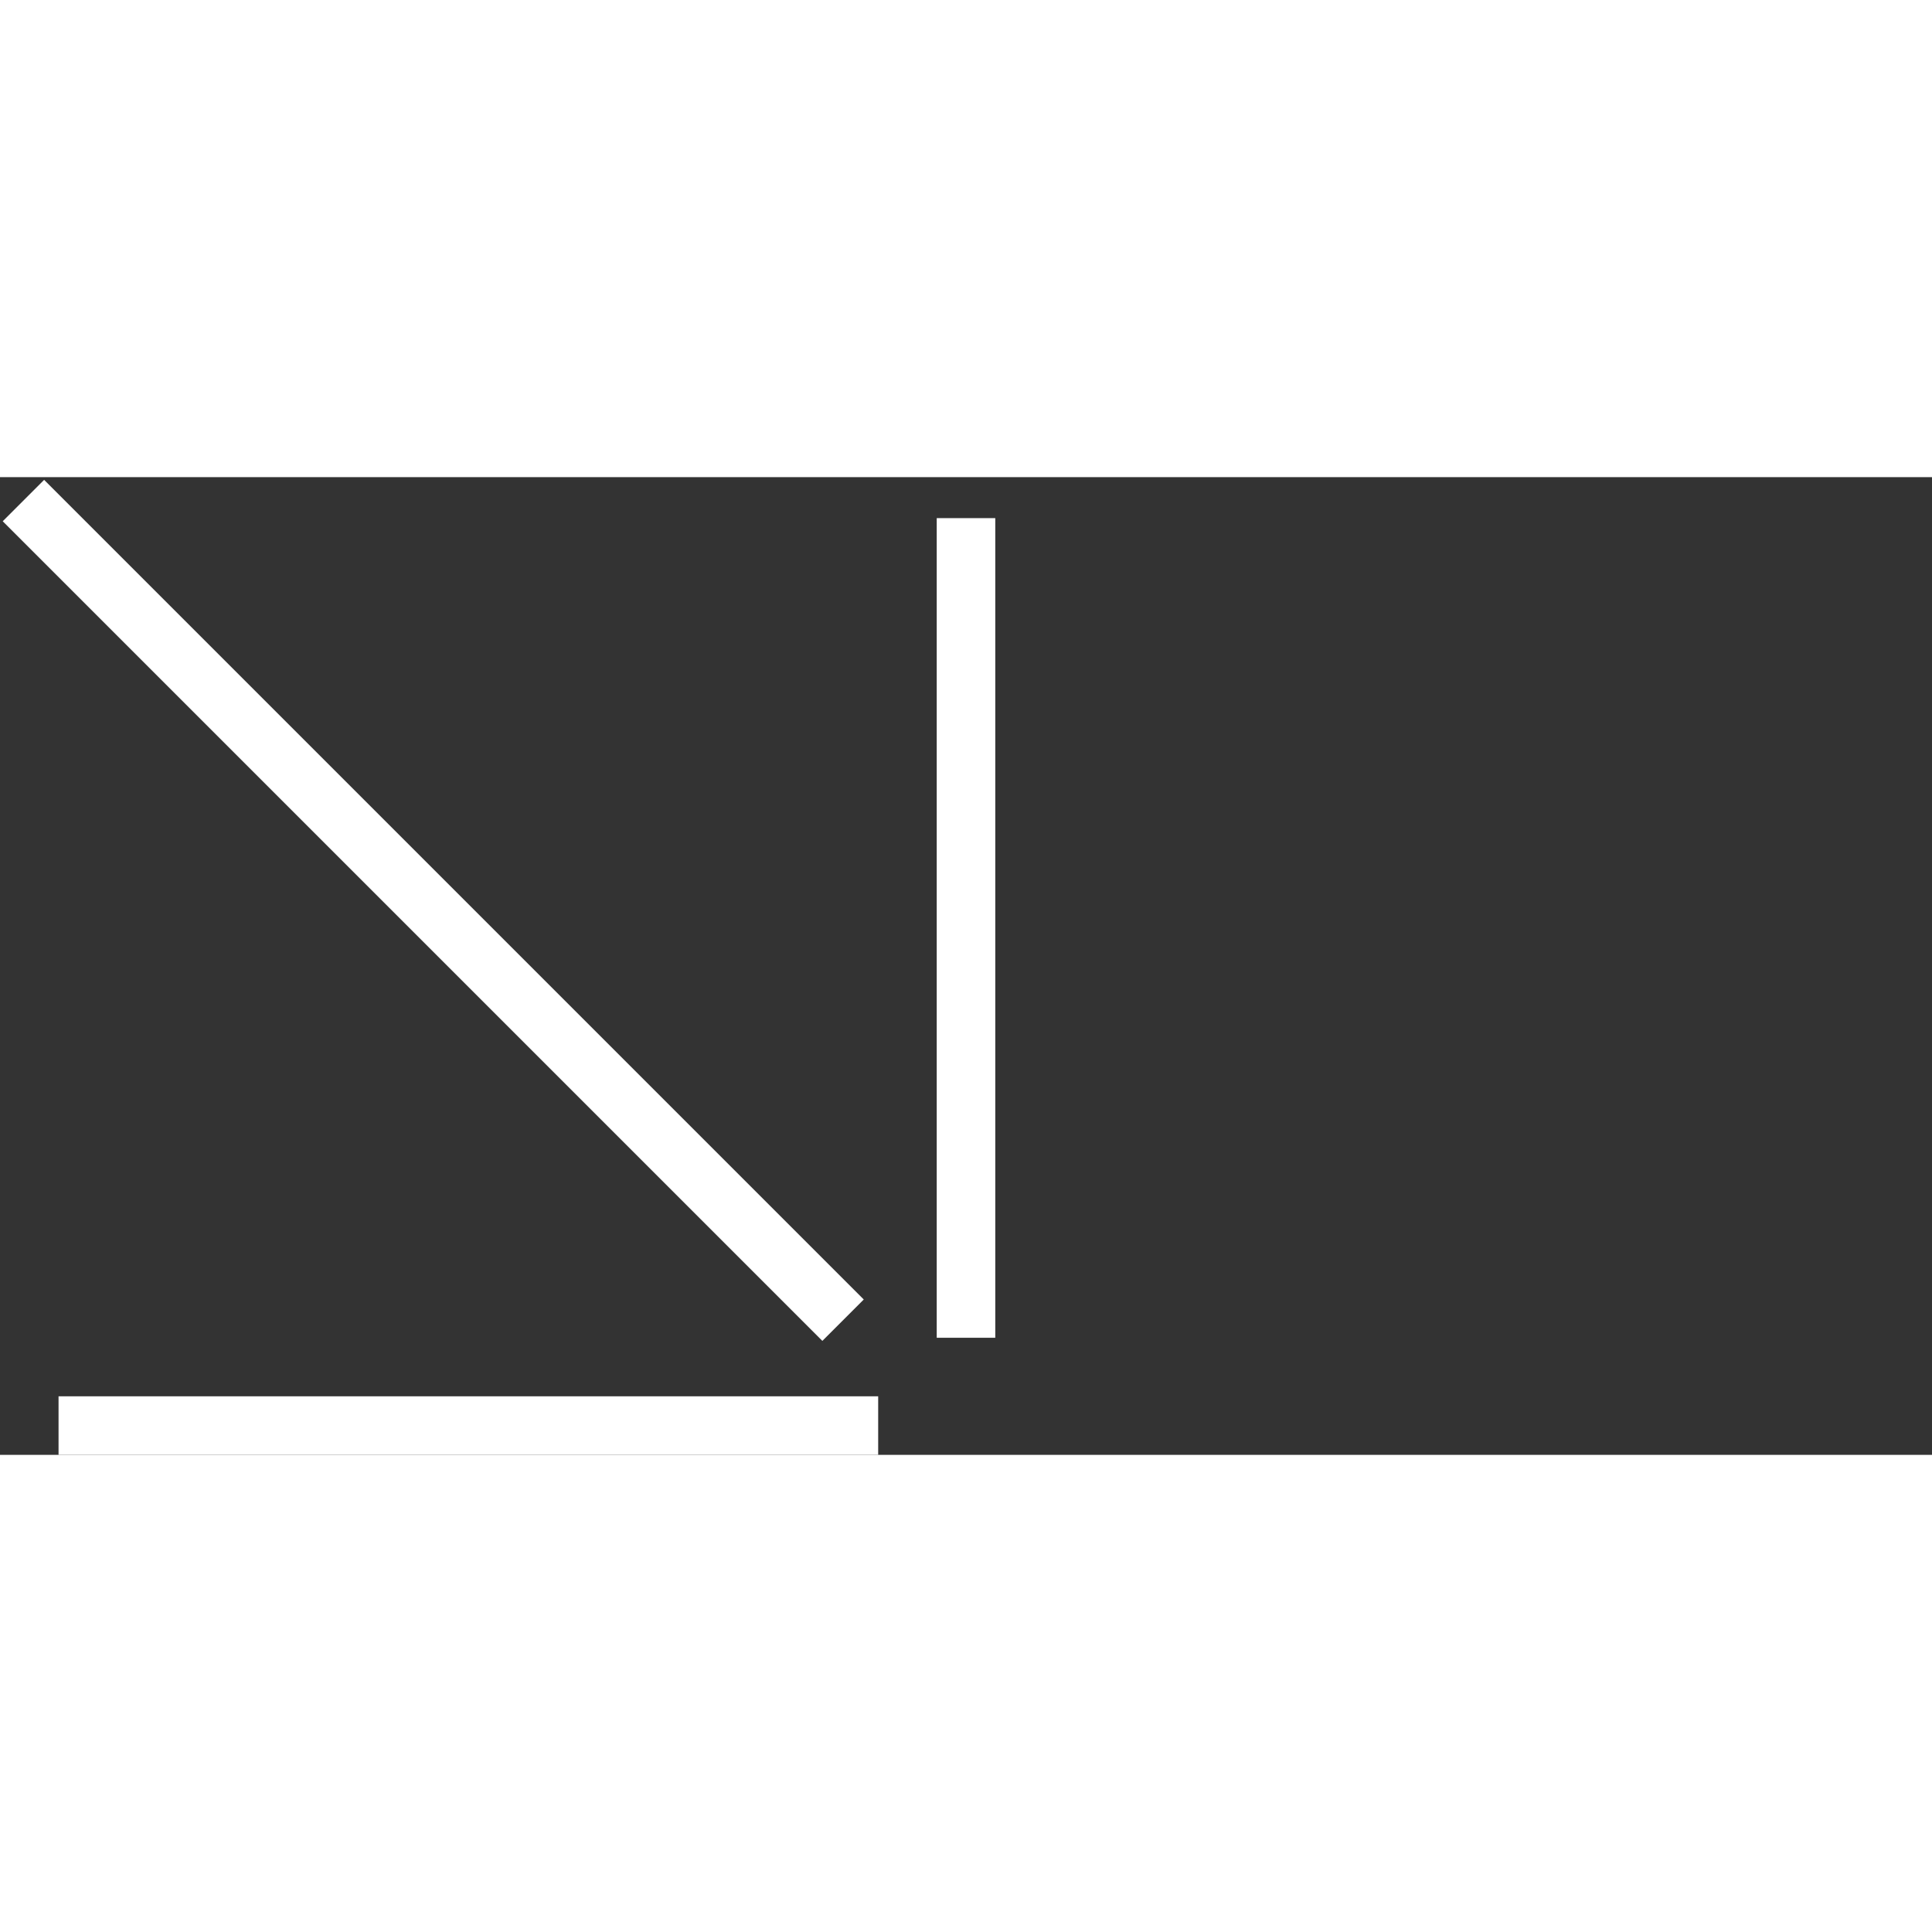
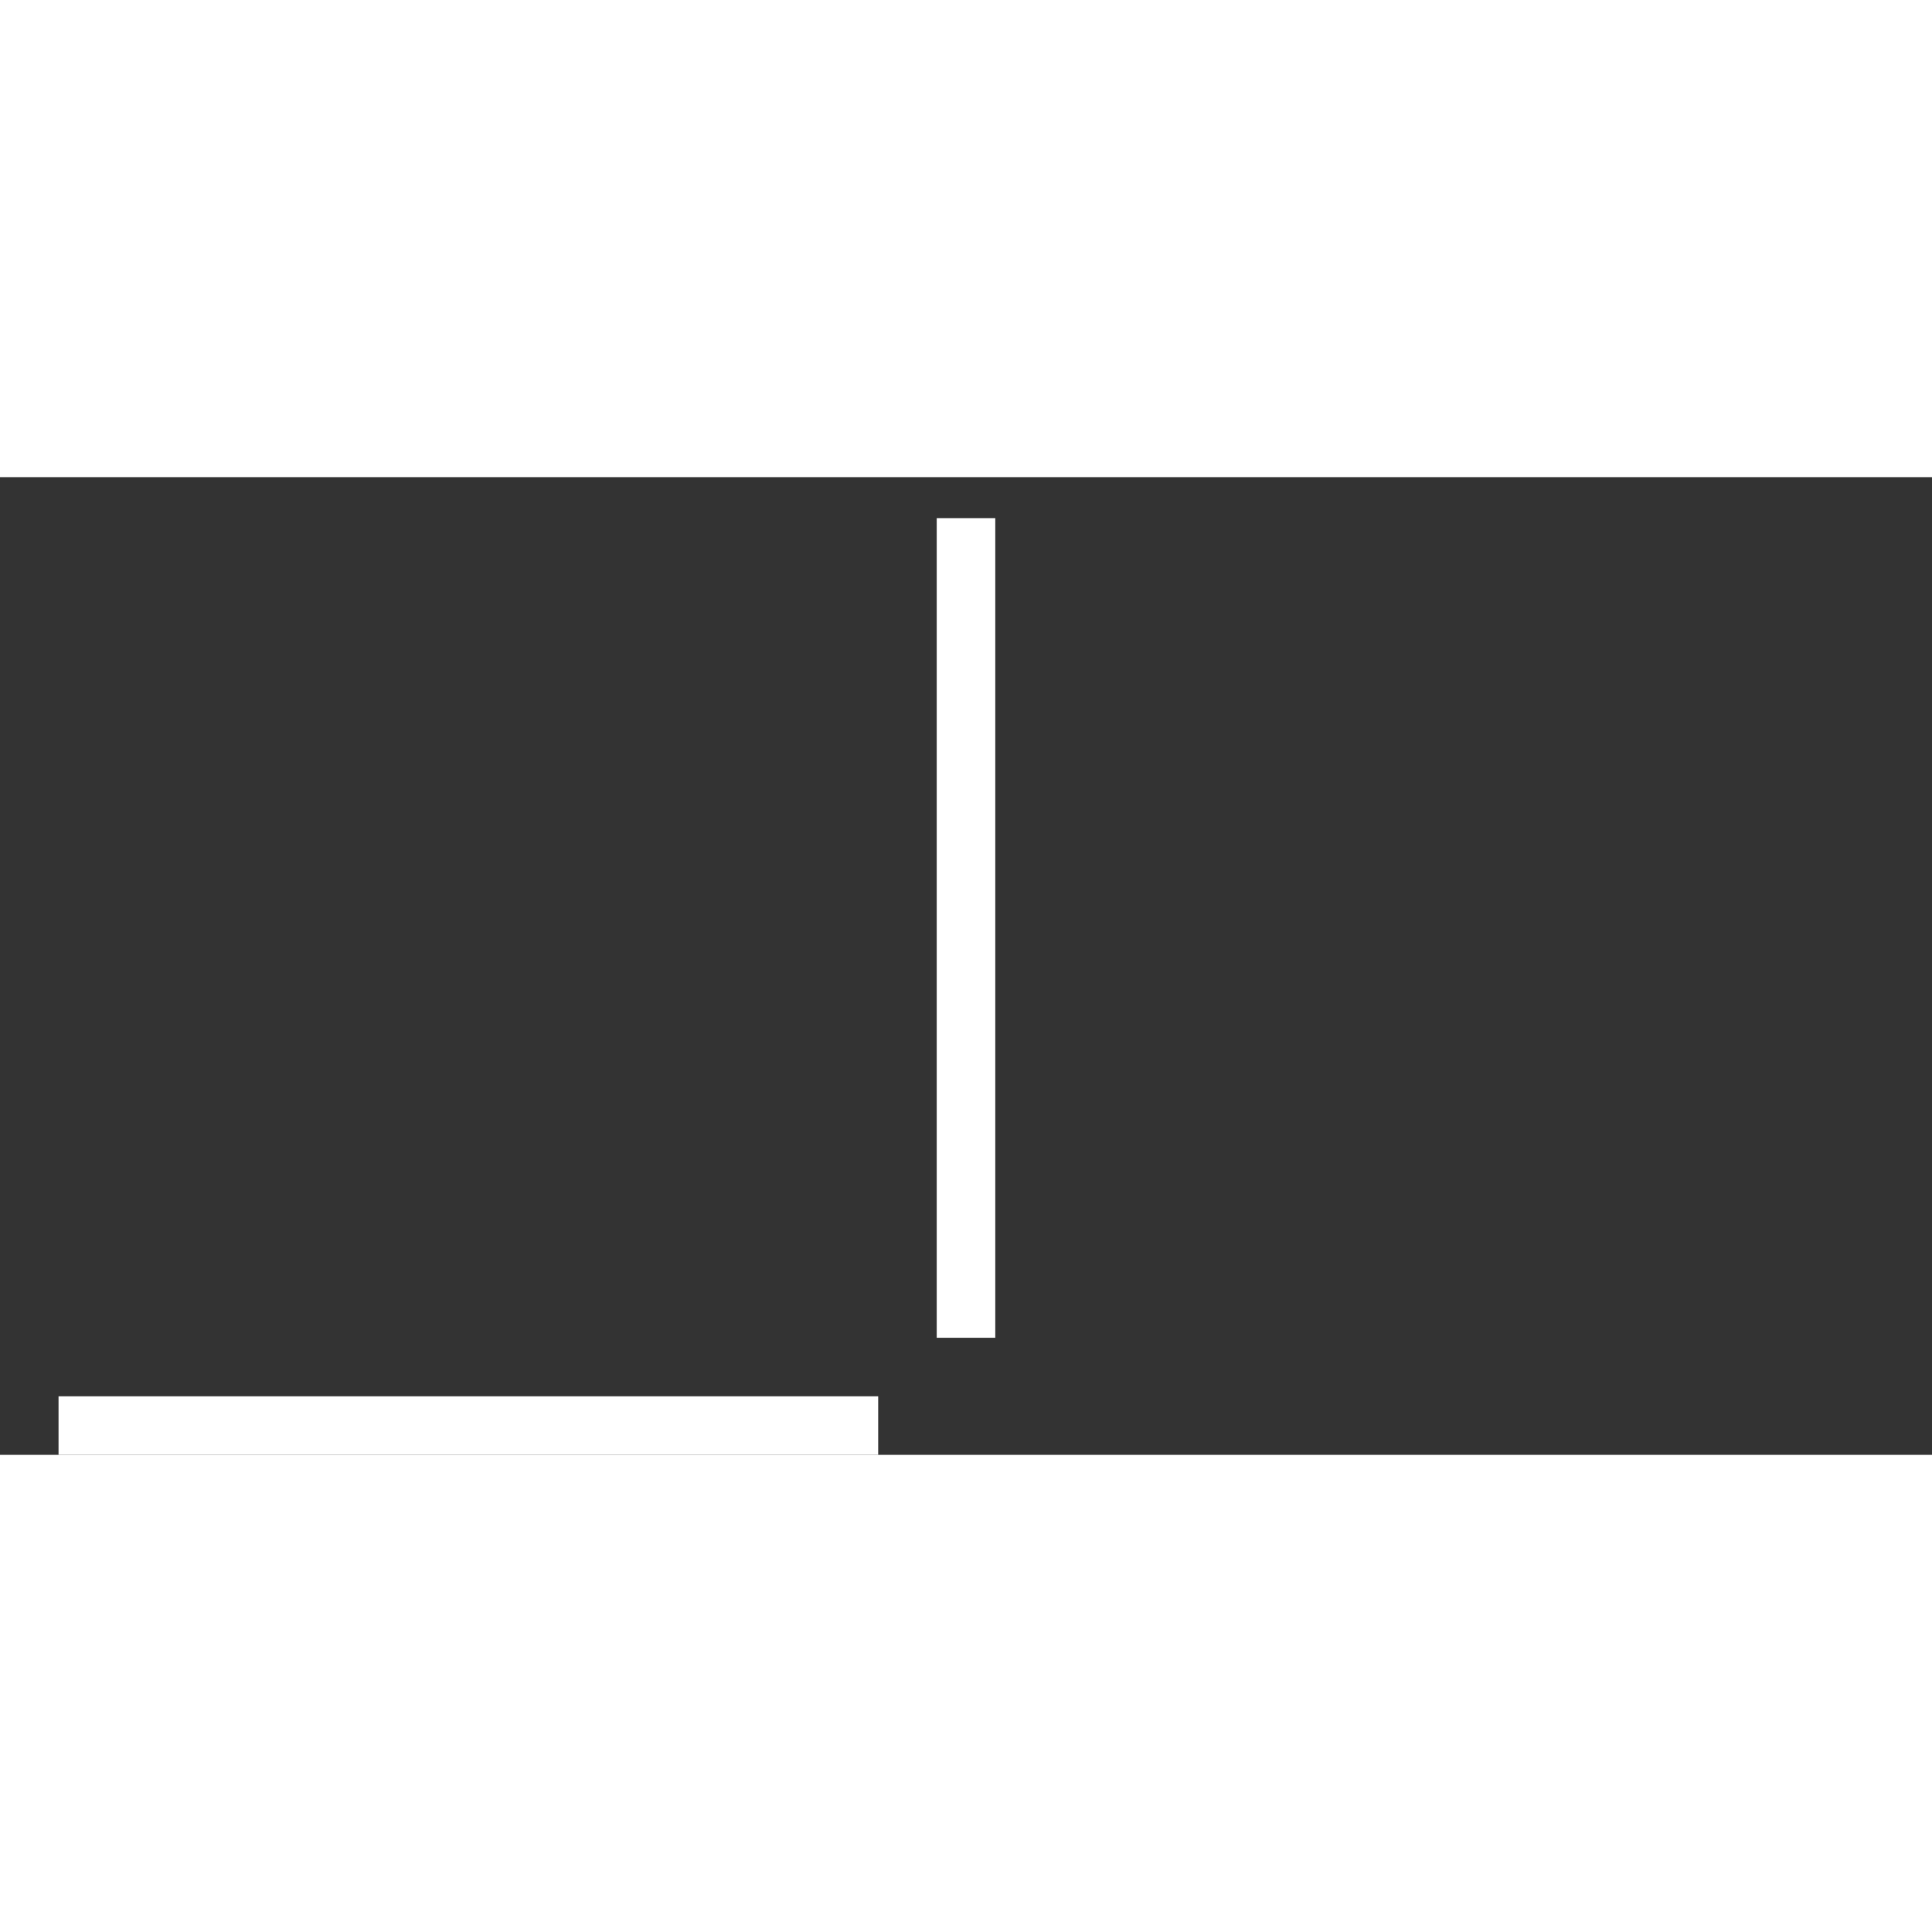
<svg xmlns="http://www.w3.org/2000/svg" version="1.1" id="Laag_1" width="30px" height="30px" x="0px" y="0px" viewBox="0 0 33 16.7" style="enable-background:new 0 0 33 16.7;" xml:space="preserve">
  <rect x="0" y="0" width="33" height="16.7" fill="#333333" stroke="none" />
  <style type="text/css">
	.st0{fill:none;stroke:#FFFFFF;}
</style>
  <line class="st0" x1="16.5" y1="0.7" x2="16.5" y2="14.7" />
  <line class="st0" x1="1" y1="16.2" x2="15" y2="16.2" />
-   <line class="st0" x1="0.4" y1="0.4" x2="14.4" y2="14.4" />
</svg>